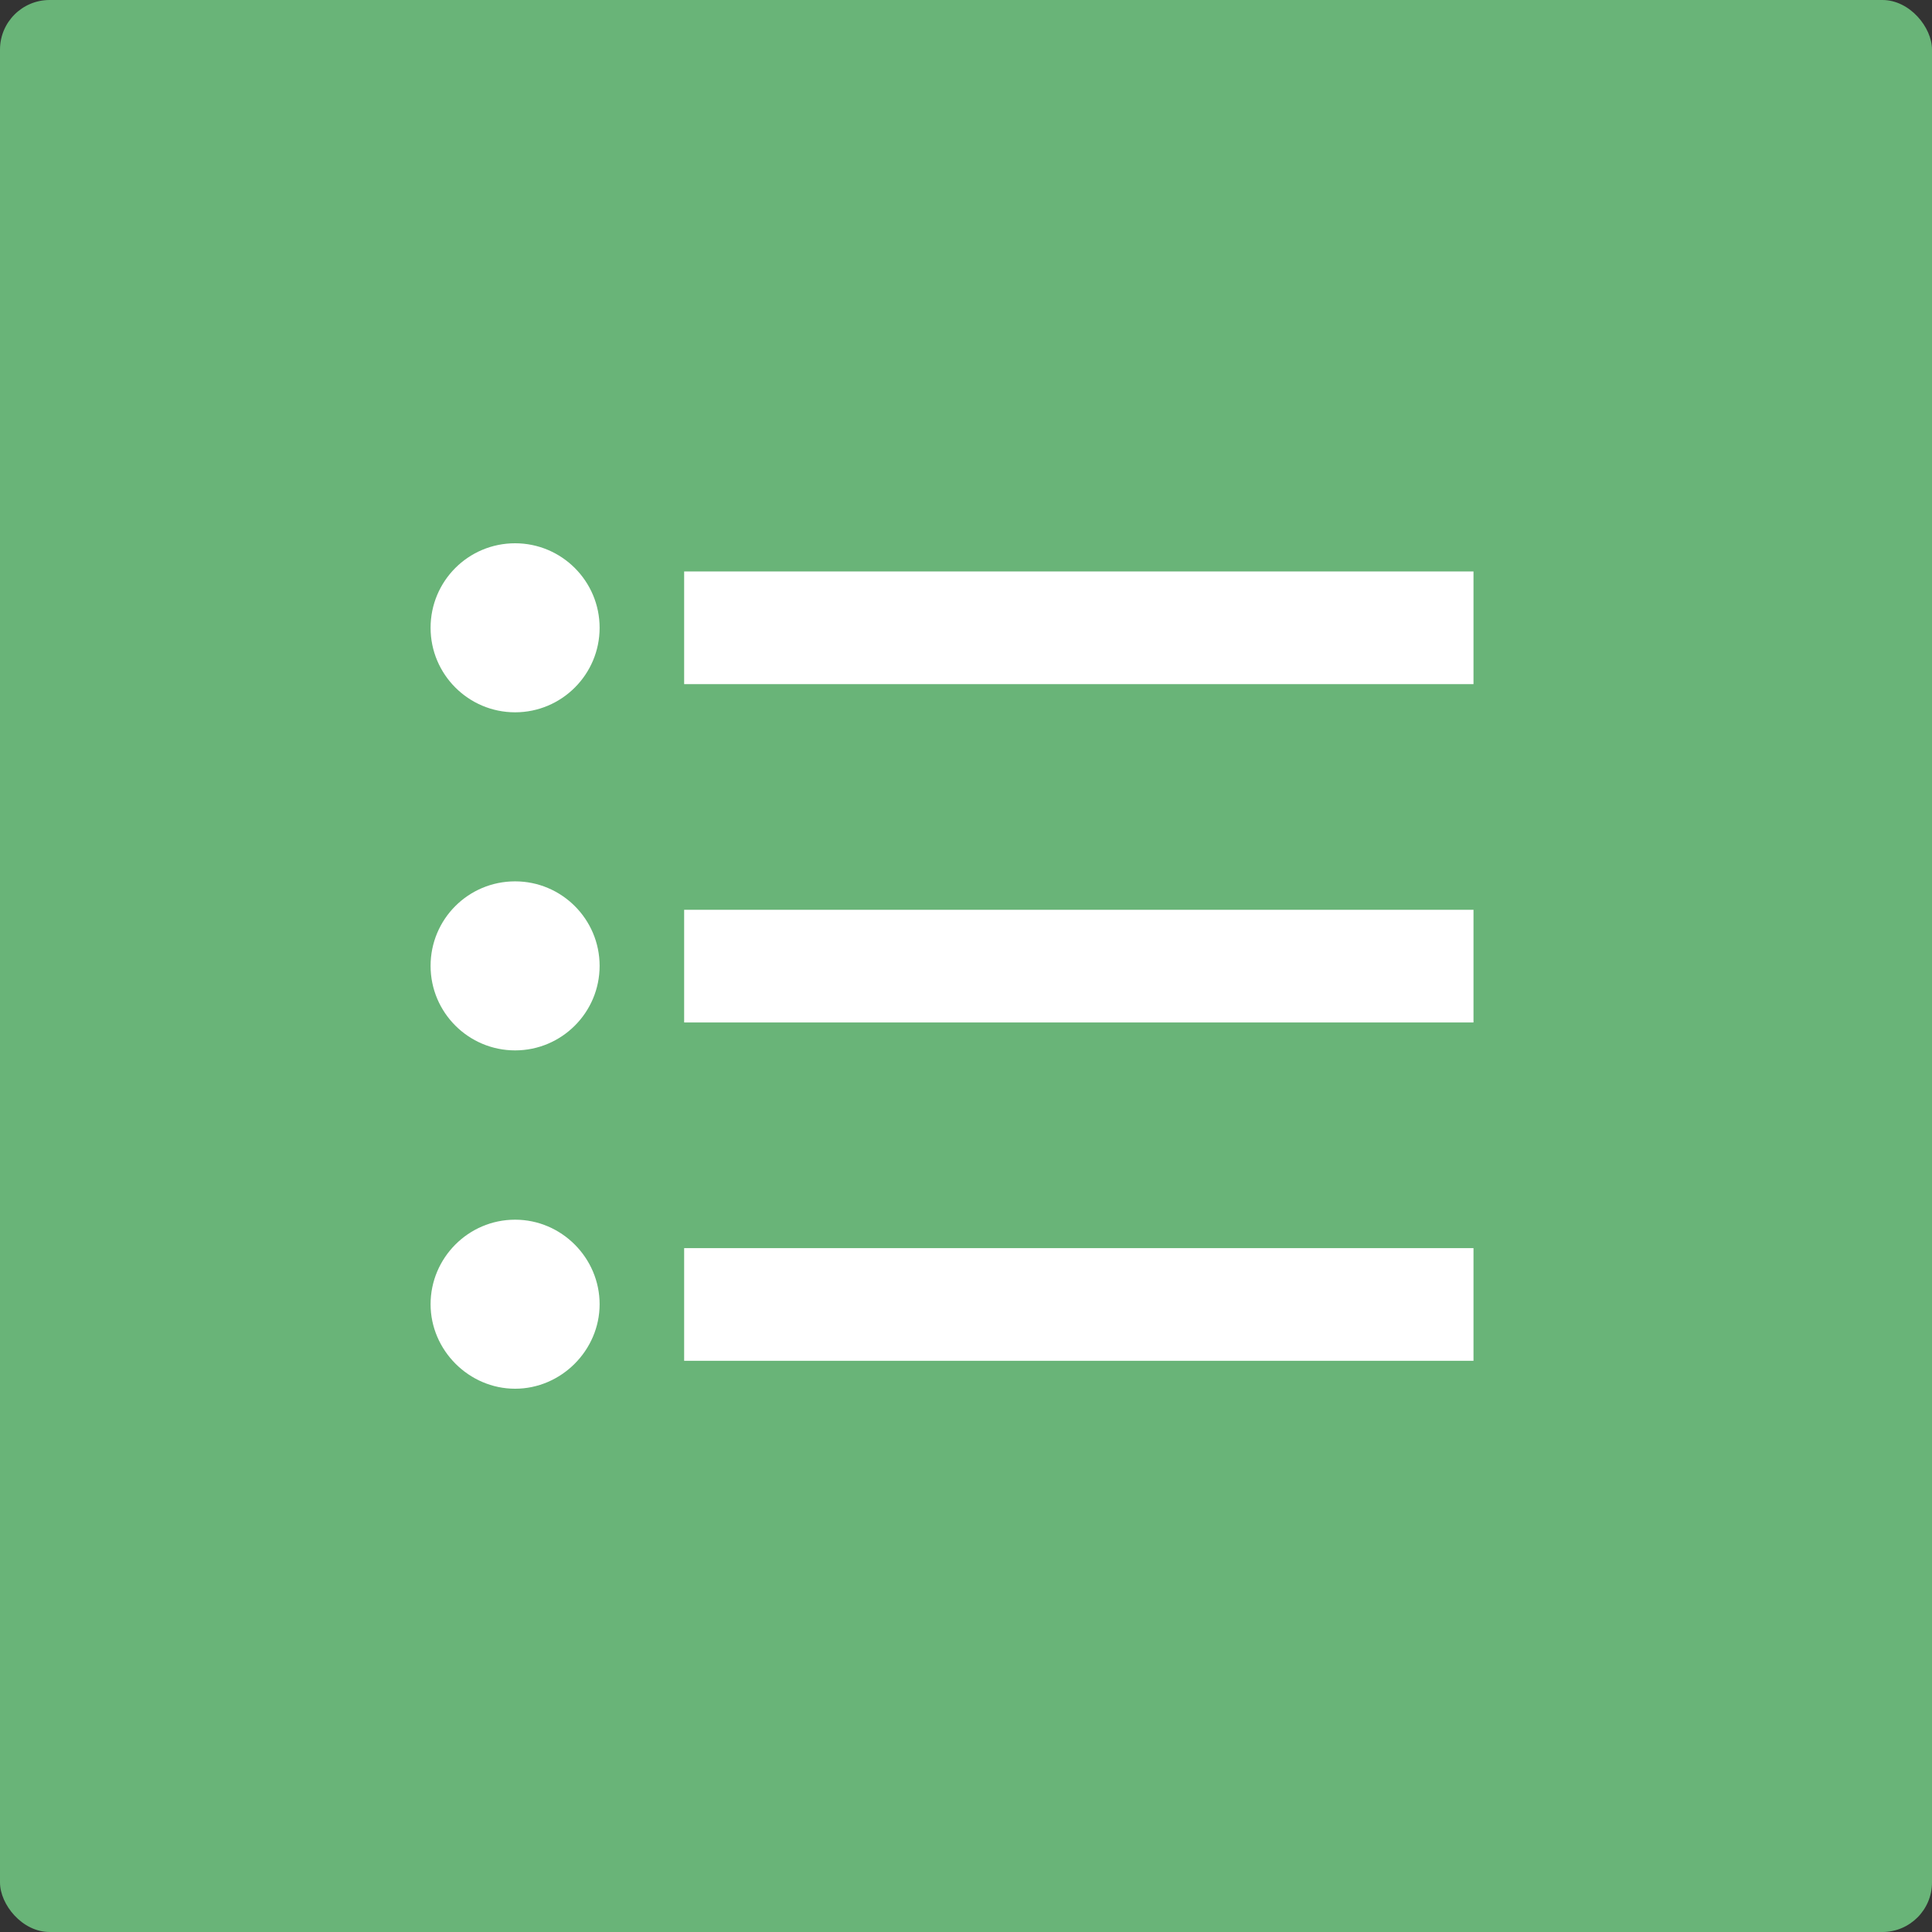
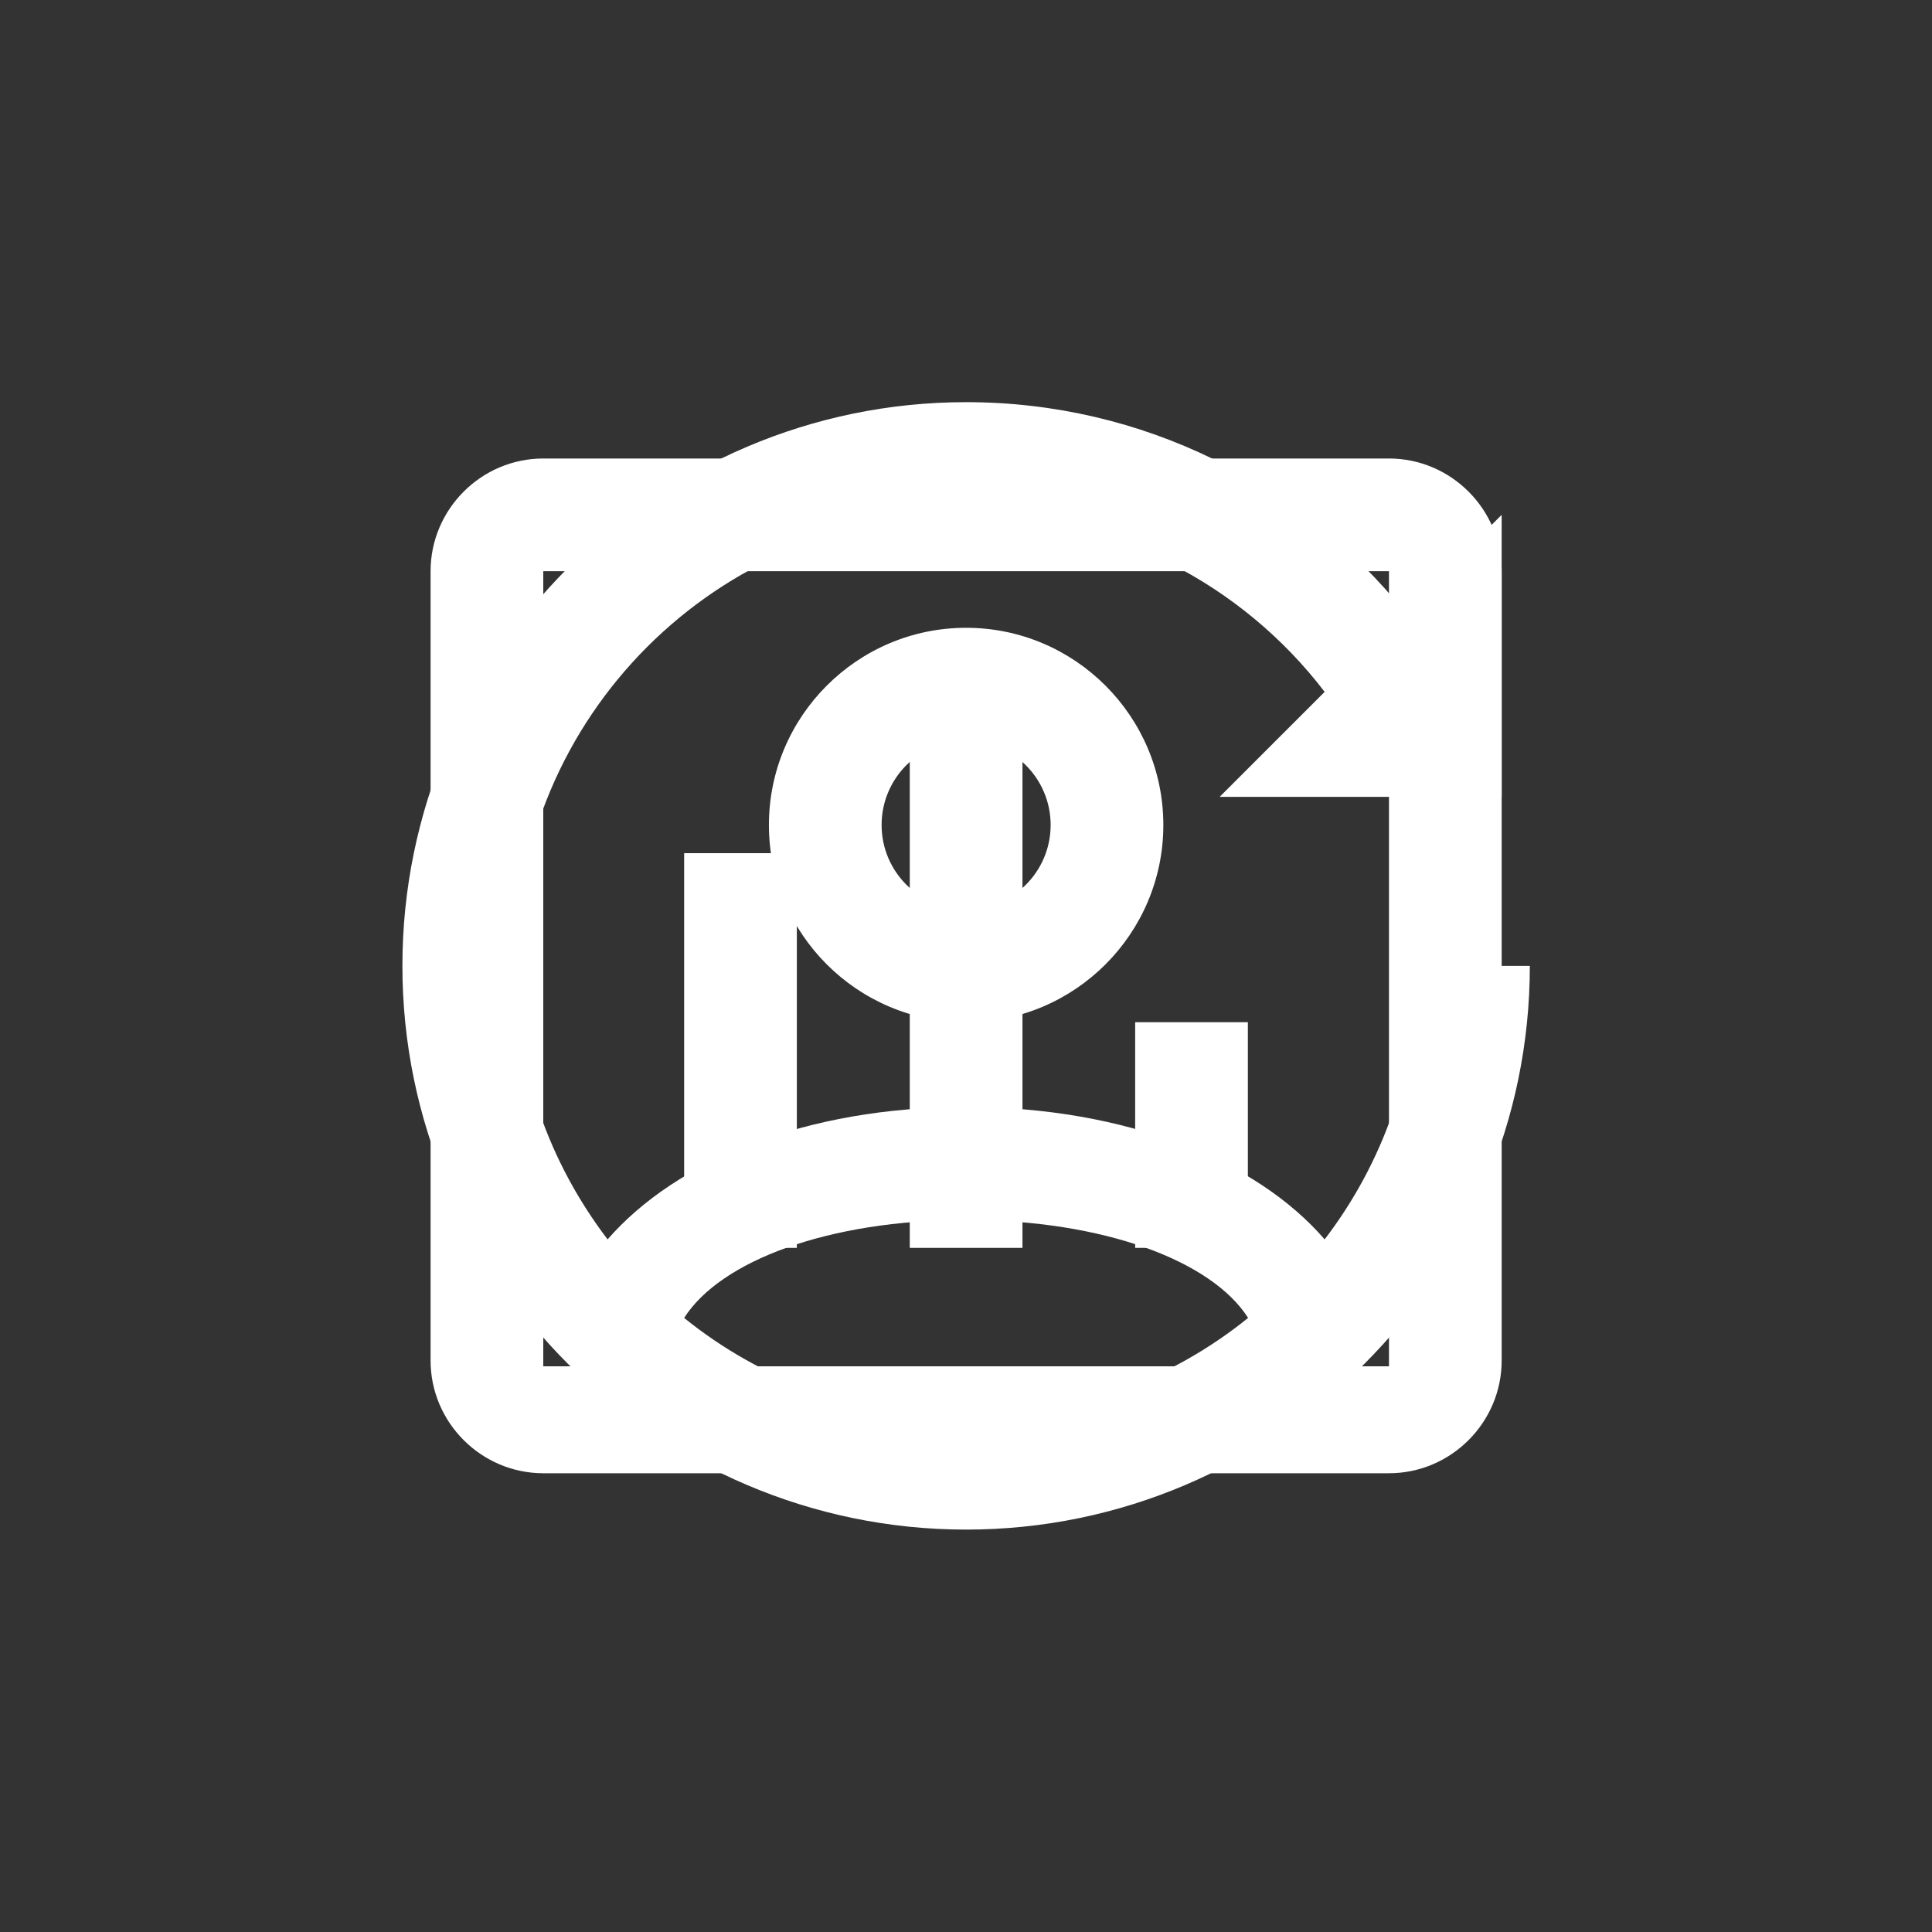
<svg xmlns="http://www.w3.org/2000/svg" id="Layer_1" data-name="Layer 1" viewBox="0 0 77.49 77.49">
  <rect x="0" y="0" width="77.49" height="77.49" fill="#333333" stroke="none" />
  <defs>
    <style> .cls-1 { fill: #69b478; } .cls-1, .cls-2 { stroke-width: 0px; } .cls-2 { fill: #fff; } </style>
  </defs>
  <path class="cls-2" d="M60.23,31.96h-11.31l4.21-4.21c-3.3-4.32-8.53-7.1-14.38-7.1-10,0-18.09,8.1-18.09,18.09,0,4.14,1.38,7.91,3.71,10.97,2.76-3.17,7.94-5.31,14.38-5.31s11.65,2.15,14.38,5.31c2.33-3.05,3.71-6.83,3.71-10.97h4.52c0,12.44-10.18,22.61-22.61,22.61s-22.61-10.18-22.61-22.61,10.18-22.61,22.61-22.61c7.1,0,13.46,3.28,17.59,8.41l3.89-3.89v11.31M38.75,56.84c4.3,0,8.23-1.49,11.31-3.98-1.45-2.28-5.77-3.93-11.31-3.93s-9.86,1.65-11.31,3.93c3.08,2.49,7.01,3.98,11.31,3.98M38.75,25.18c4.36,0,7.91,3.55,7.91,7.91s-3.55,7.91-7.91,7.91-7.91-3.55-7.91-7.91,3.55-7.91,7.91-7.91M38.75,29.7c-1.88,0-3.39,1.52-3.39,3.39s1.52,3.39,3.39,3.39,3.39-1.52,3.39-3.39-1.52-3.39-3.39-3.39Z" />
  <path class="cls-2" d="M31.96,50.05h-4.52v-15.83h4.52v15.83ZM41.01,50.05h-4.52v-22.61h4.52v22.61ZM50.05,50.05h-4.52v-9.05h4.52v9.05ZM55.71,54.8H21.79v-31.89h33.92v31.89ZM55.71,18.39H21.79c-2.49,0-4.52,2.04-4.52,4.52v31.66c0,2.49,2.04,4.52,4.52,4.52h33.92c2.49,0,4.52-2.04,4.52-4.52v-31.66c0-2.49-2.04-4.52-4.52-4.52Z" />
-   <rect class="cls-1" y="0" width="77.49" height="77.49" rx="1.99" ry="1.99" />
-   <path class="cls-2" d="M20.66,35.35c-1.88,0-3.39,1.52-3.39,3.39s1.52,3.39,3.39,3.39,3.39-1.52,3.39-3.39-1.52-3.39-3.39-3.39ZM20.66,21.79c-1.88,0-3.39,1.52-3.39,3.39s1.52,3.39,3.39,3.39,3.39-1.52,3.39-3.39-1.52-3.39-3.39-3.39ZM20.66,48.92c-1.88,0-3.39,1.54-3.39,3.39s1.54,3.39,3.39,3.39,3.39-1.54,3.39-3.39-1.52-3.39-3.39-3.39ZM27.44,54.58h31.66v-4.52h-31.66v4.52ZM27.44,41.01h31.66v-4.52h-31.66v4.52ZM27.44,22.92v4.52h31.66v-4.52h-31.66Z" />
</svg>